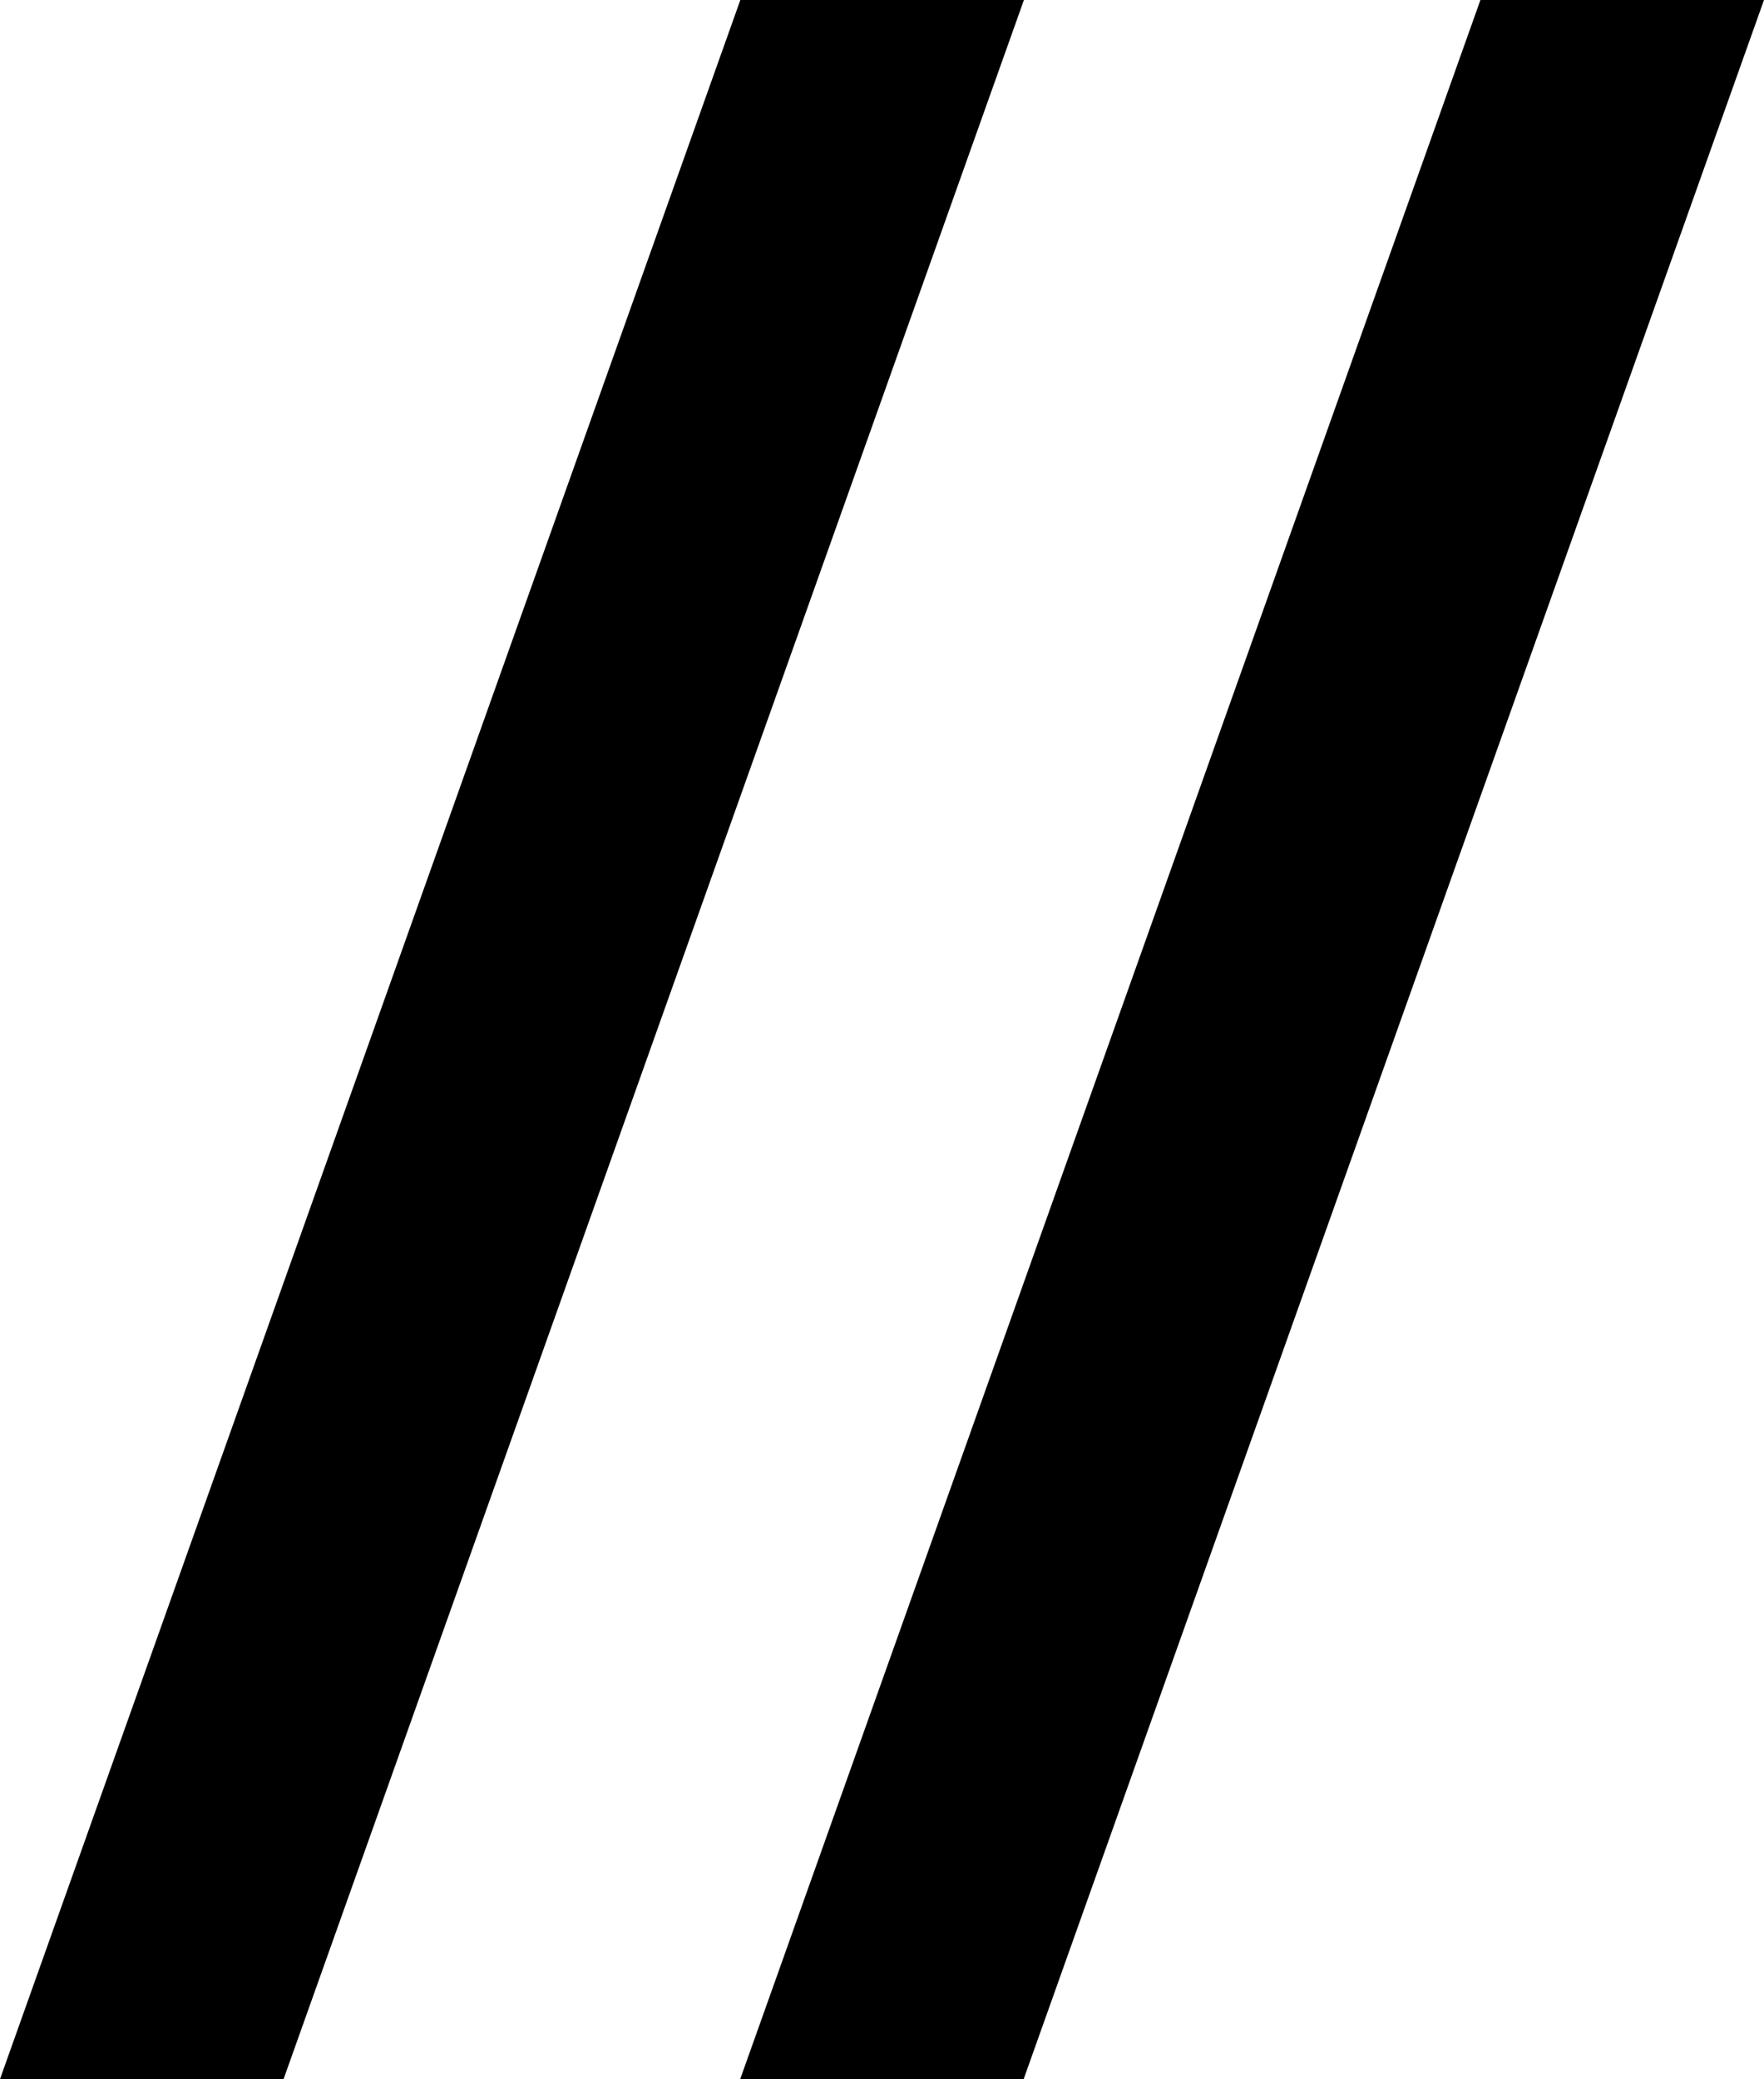
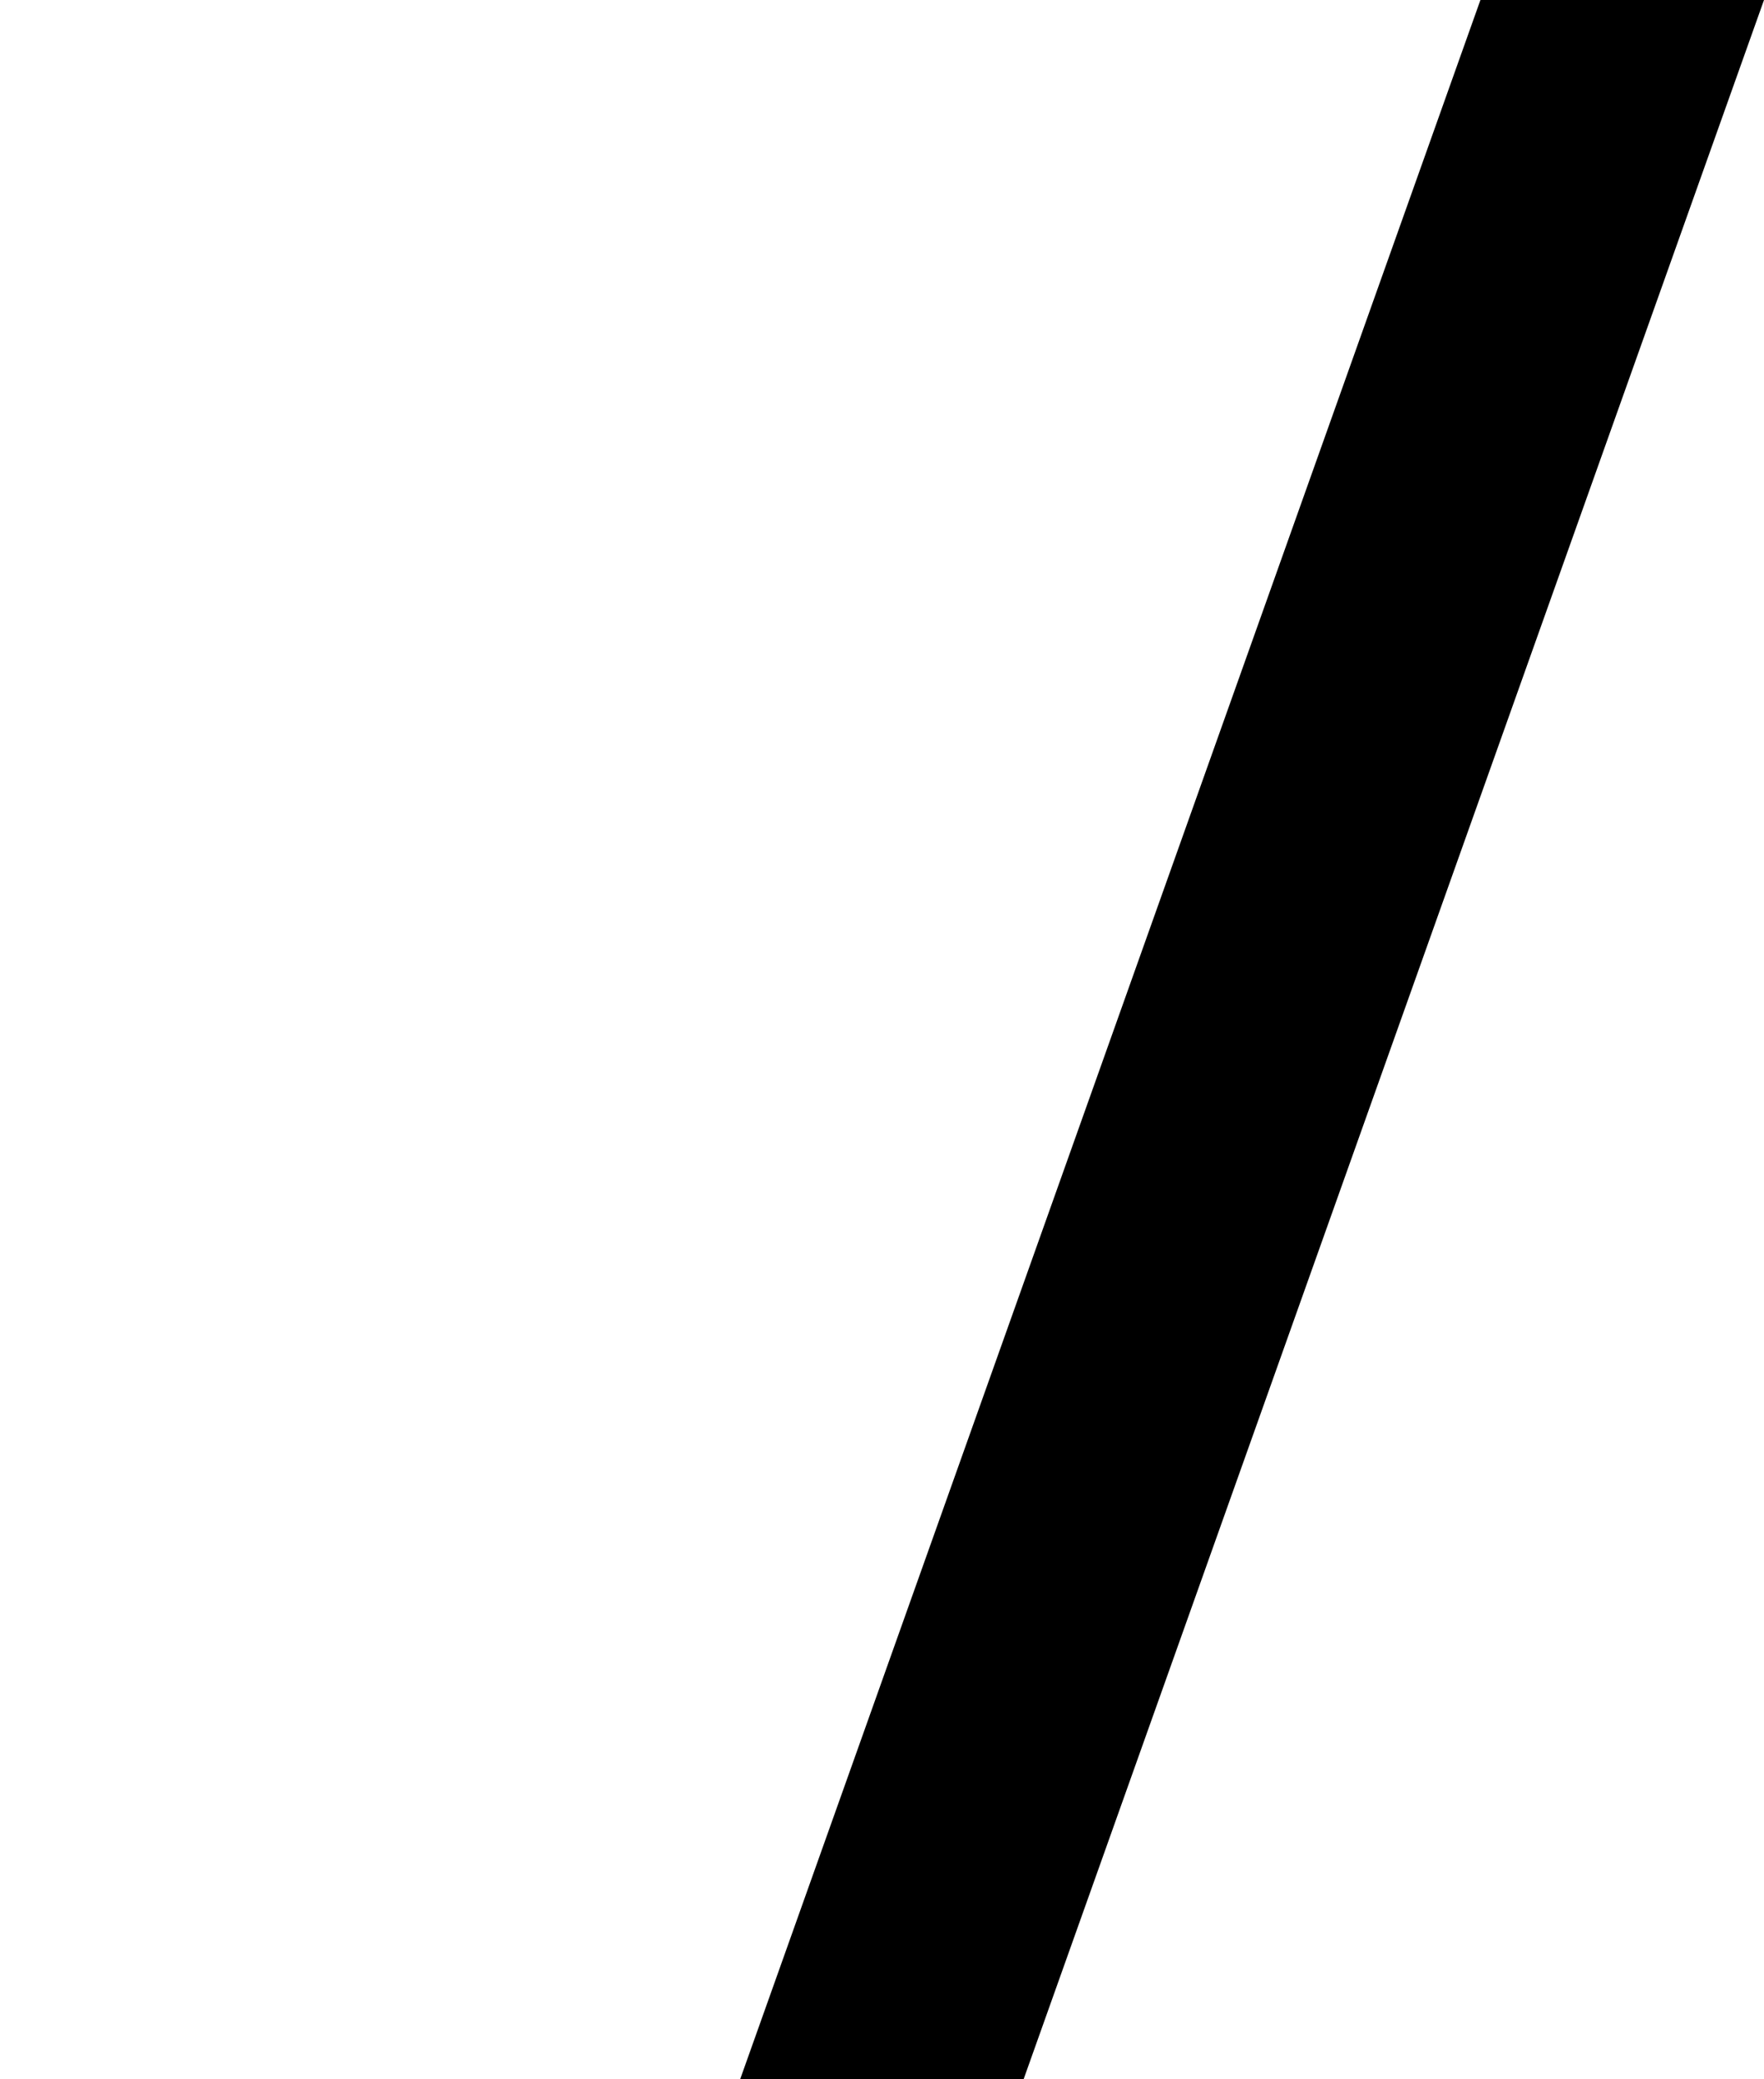
<svg xmlns="http://www.w3.org/2000/svg" id="_Слой_2" viewBox="0 0 140.77 165.89">
  <g id="_Слой_1-2">
    <path d="M81.69,165.89L140.77,0h-22.63L59.07,165.89h22.62Z" />
-     <path d="M22.63,165.89L81.71,0h-22.63L0,165.89H22.63Z" />
  </g>
</svg>